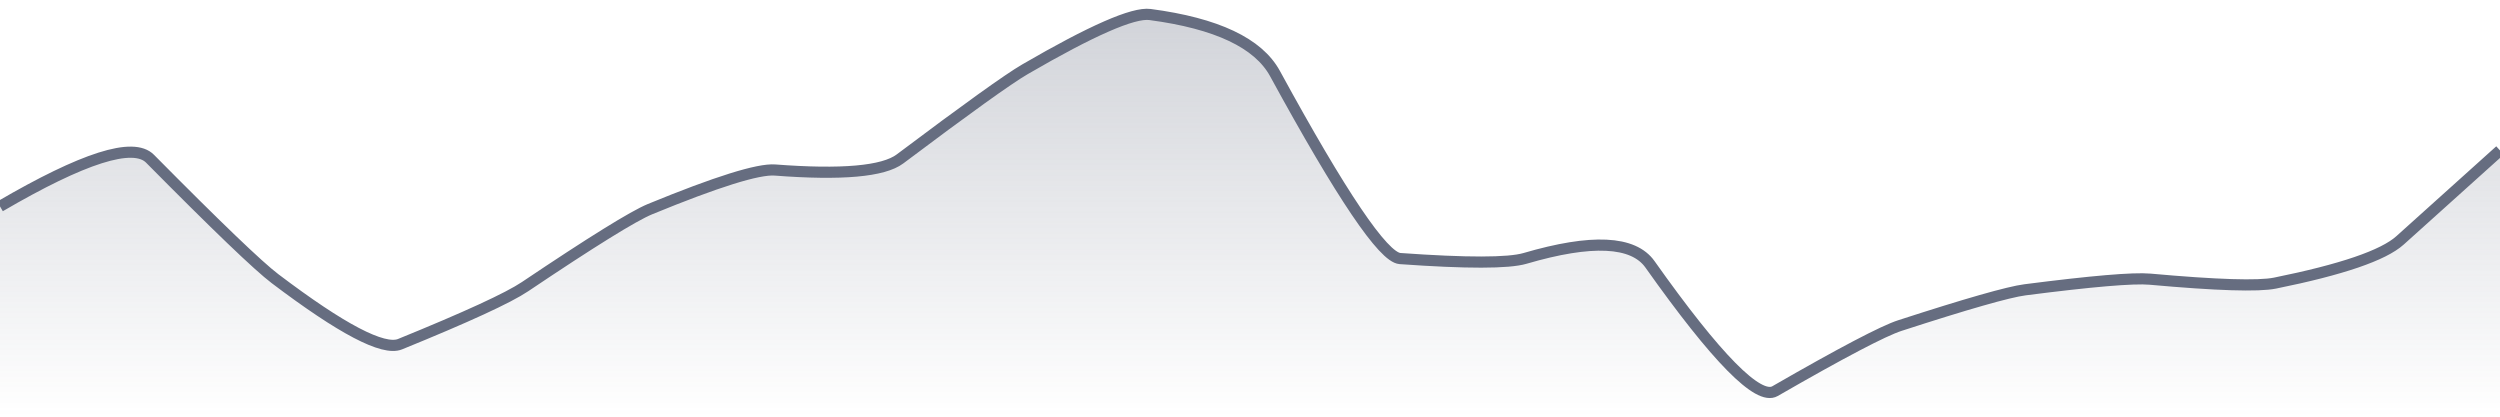
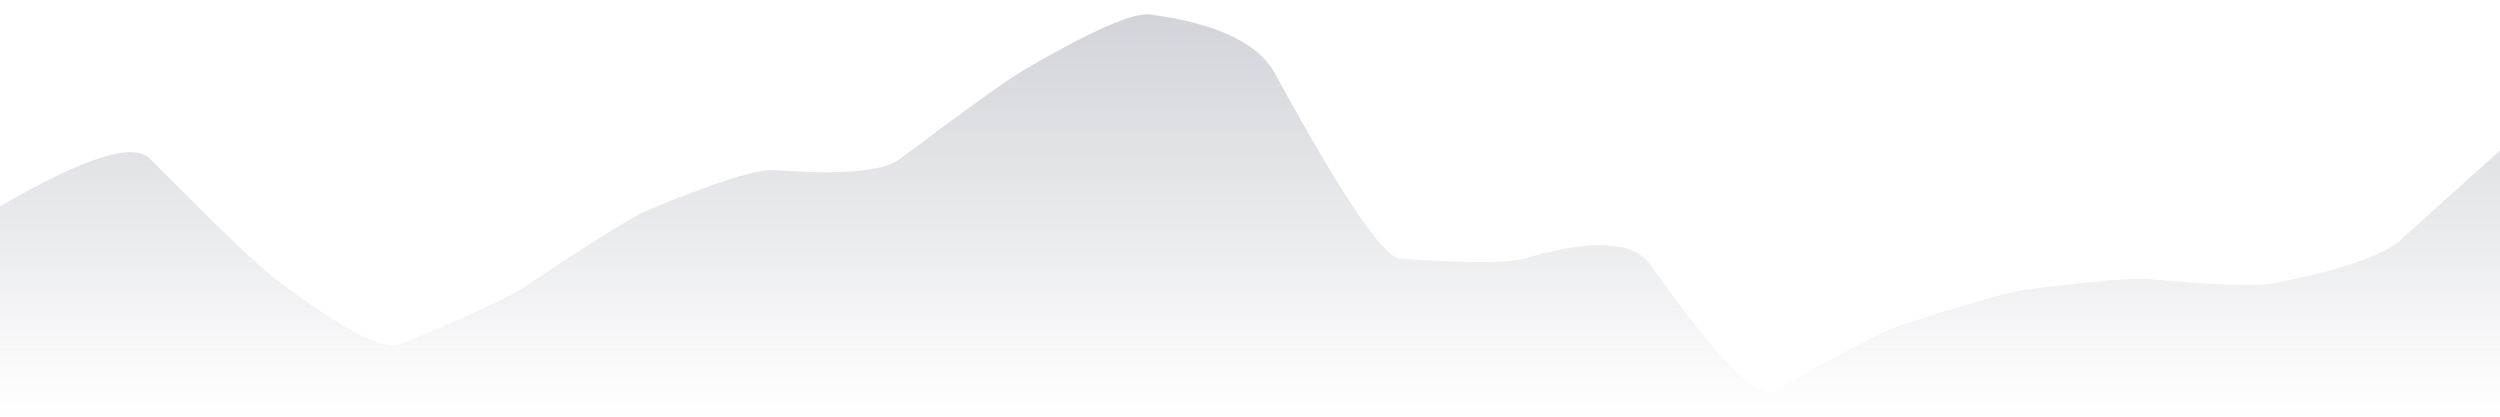
<svg xmlns="http://www.w3.org/2000/svg" viewBox="0 0 336 56" width="336" height="56">
  <defs>
    <linearGradient id="gradient" x1="0" y1="0" x2="0" y2="1">
      <stop offset="0%" stop-color="#666D80" stop-opacity="0.3" />
      <stop offset="100%" stop-color="#666D80" stop-opacity="0" />
    </linearGradient>
  </defs>
  <path d="M 0,27.74 Q 16.8,17.93 20.16,21.33 Q 33.6,34.91 36.96,37.45 Q 50.4,47.62 53.76,46.26 Q 67.2,40.79 70.56,38.53 Q 84,29.5 87.36,28.11 Q 100.8,22.59 104.16,22.85 Q 117.6,23.88 120.96,21.36 Q 134.4,11.26 137.76,9.31 Q 151.2,1.5 154.56,1.95 Q 168,3.73 171.36,9.89 Q 184.8,34.51 188.16,34.75 Q 201.6,35.71 204.96,34.73 Q 218.4,30.79 221.76,35.53 Q 235.2,54.5 238.56,52.57 Q 252,44.83 255.36,43.75 Q 268.8,39.39 272.16,38.95 Q 285.6,37.22 288.96,37.52 Q 302.4,38.73 305.76,38.05 Q 319.2,35.33 322.56,32.31 T 336,20.22 L 336,56 L 0,56 Z" fill="url(#gradient)" />
-   <path d="M 0,27.74 Q 16.8,17.93 20.16,21.33 Q 33.6,34.91 36.96,37.45 Q 50.4,47.62 53.76,46.26 Q 67.2,40.79 70.56,38.53 Q 84,29.5 87.36,28.11 Q 100.8,22.59 104.16,22.85 Q 117.6,23.88 120.96,21.36 Q 134.4,11.26 137.76,9.31 Q 151.2,1.5 154.56,1.95 Q 168,3.73 171.36,9.89 Q 184.8,34.51 188.16,34.75 Q 201.6,35.71 204.96,34.73 Q 218.4,30.79 221.76,35.53 Q 235.2,54.5 238.56,52.57 Q 252,44.83 255.36,43.75 Q 268.8,39.39 272.16,38.95 Q 285.6,37.22 288.96,37.52 Q 302.4,38.73 305.76,38.05 Q 319.2,35.33 322.56,32.31 T 336,20.22" fill="none" stroke="#666D80" stroke-width="1.5" />
</svg>